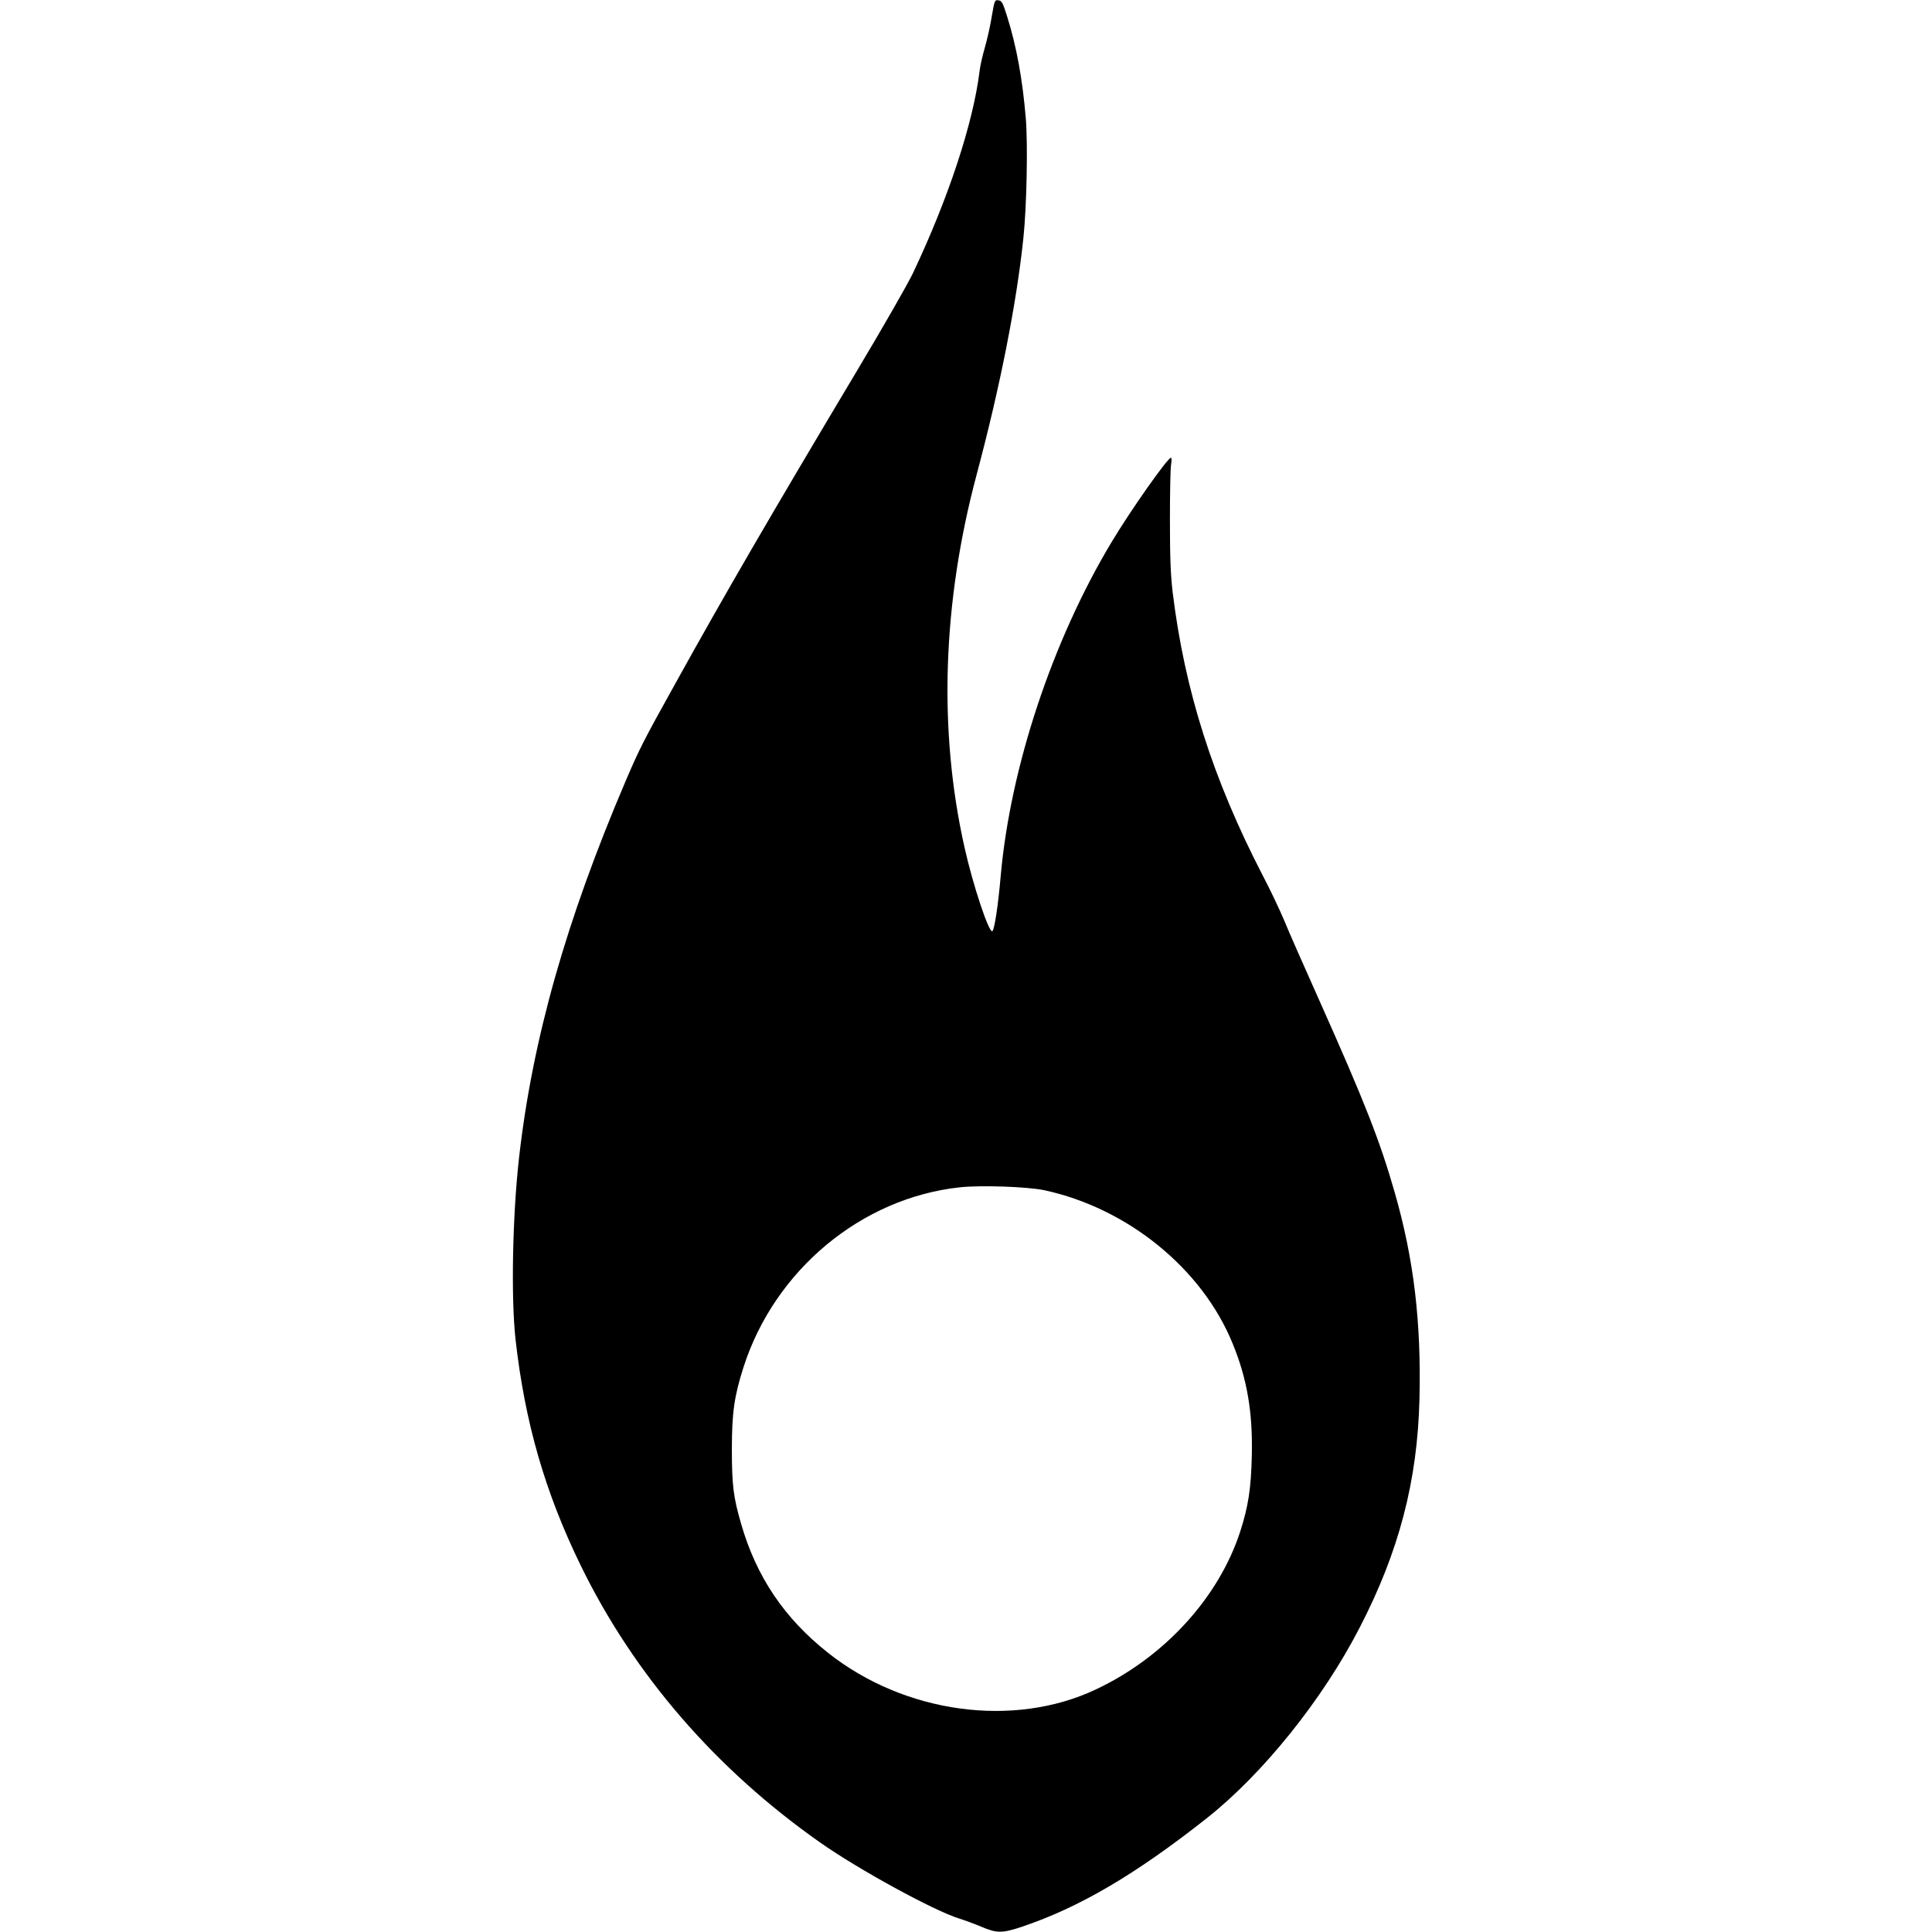
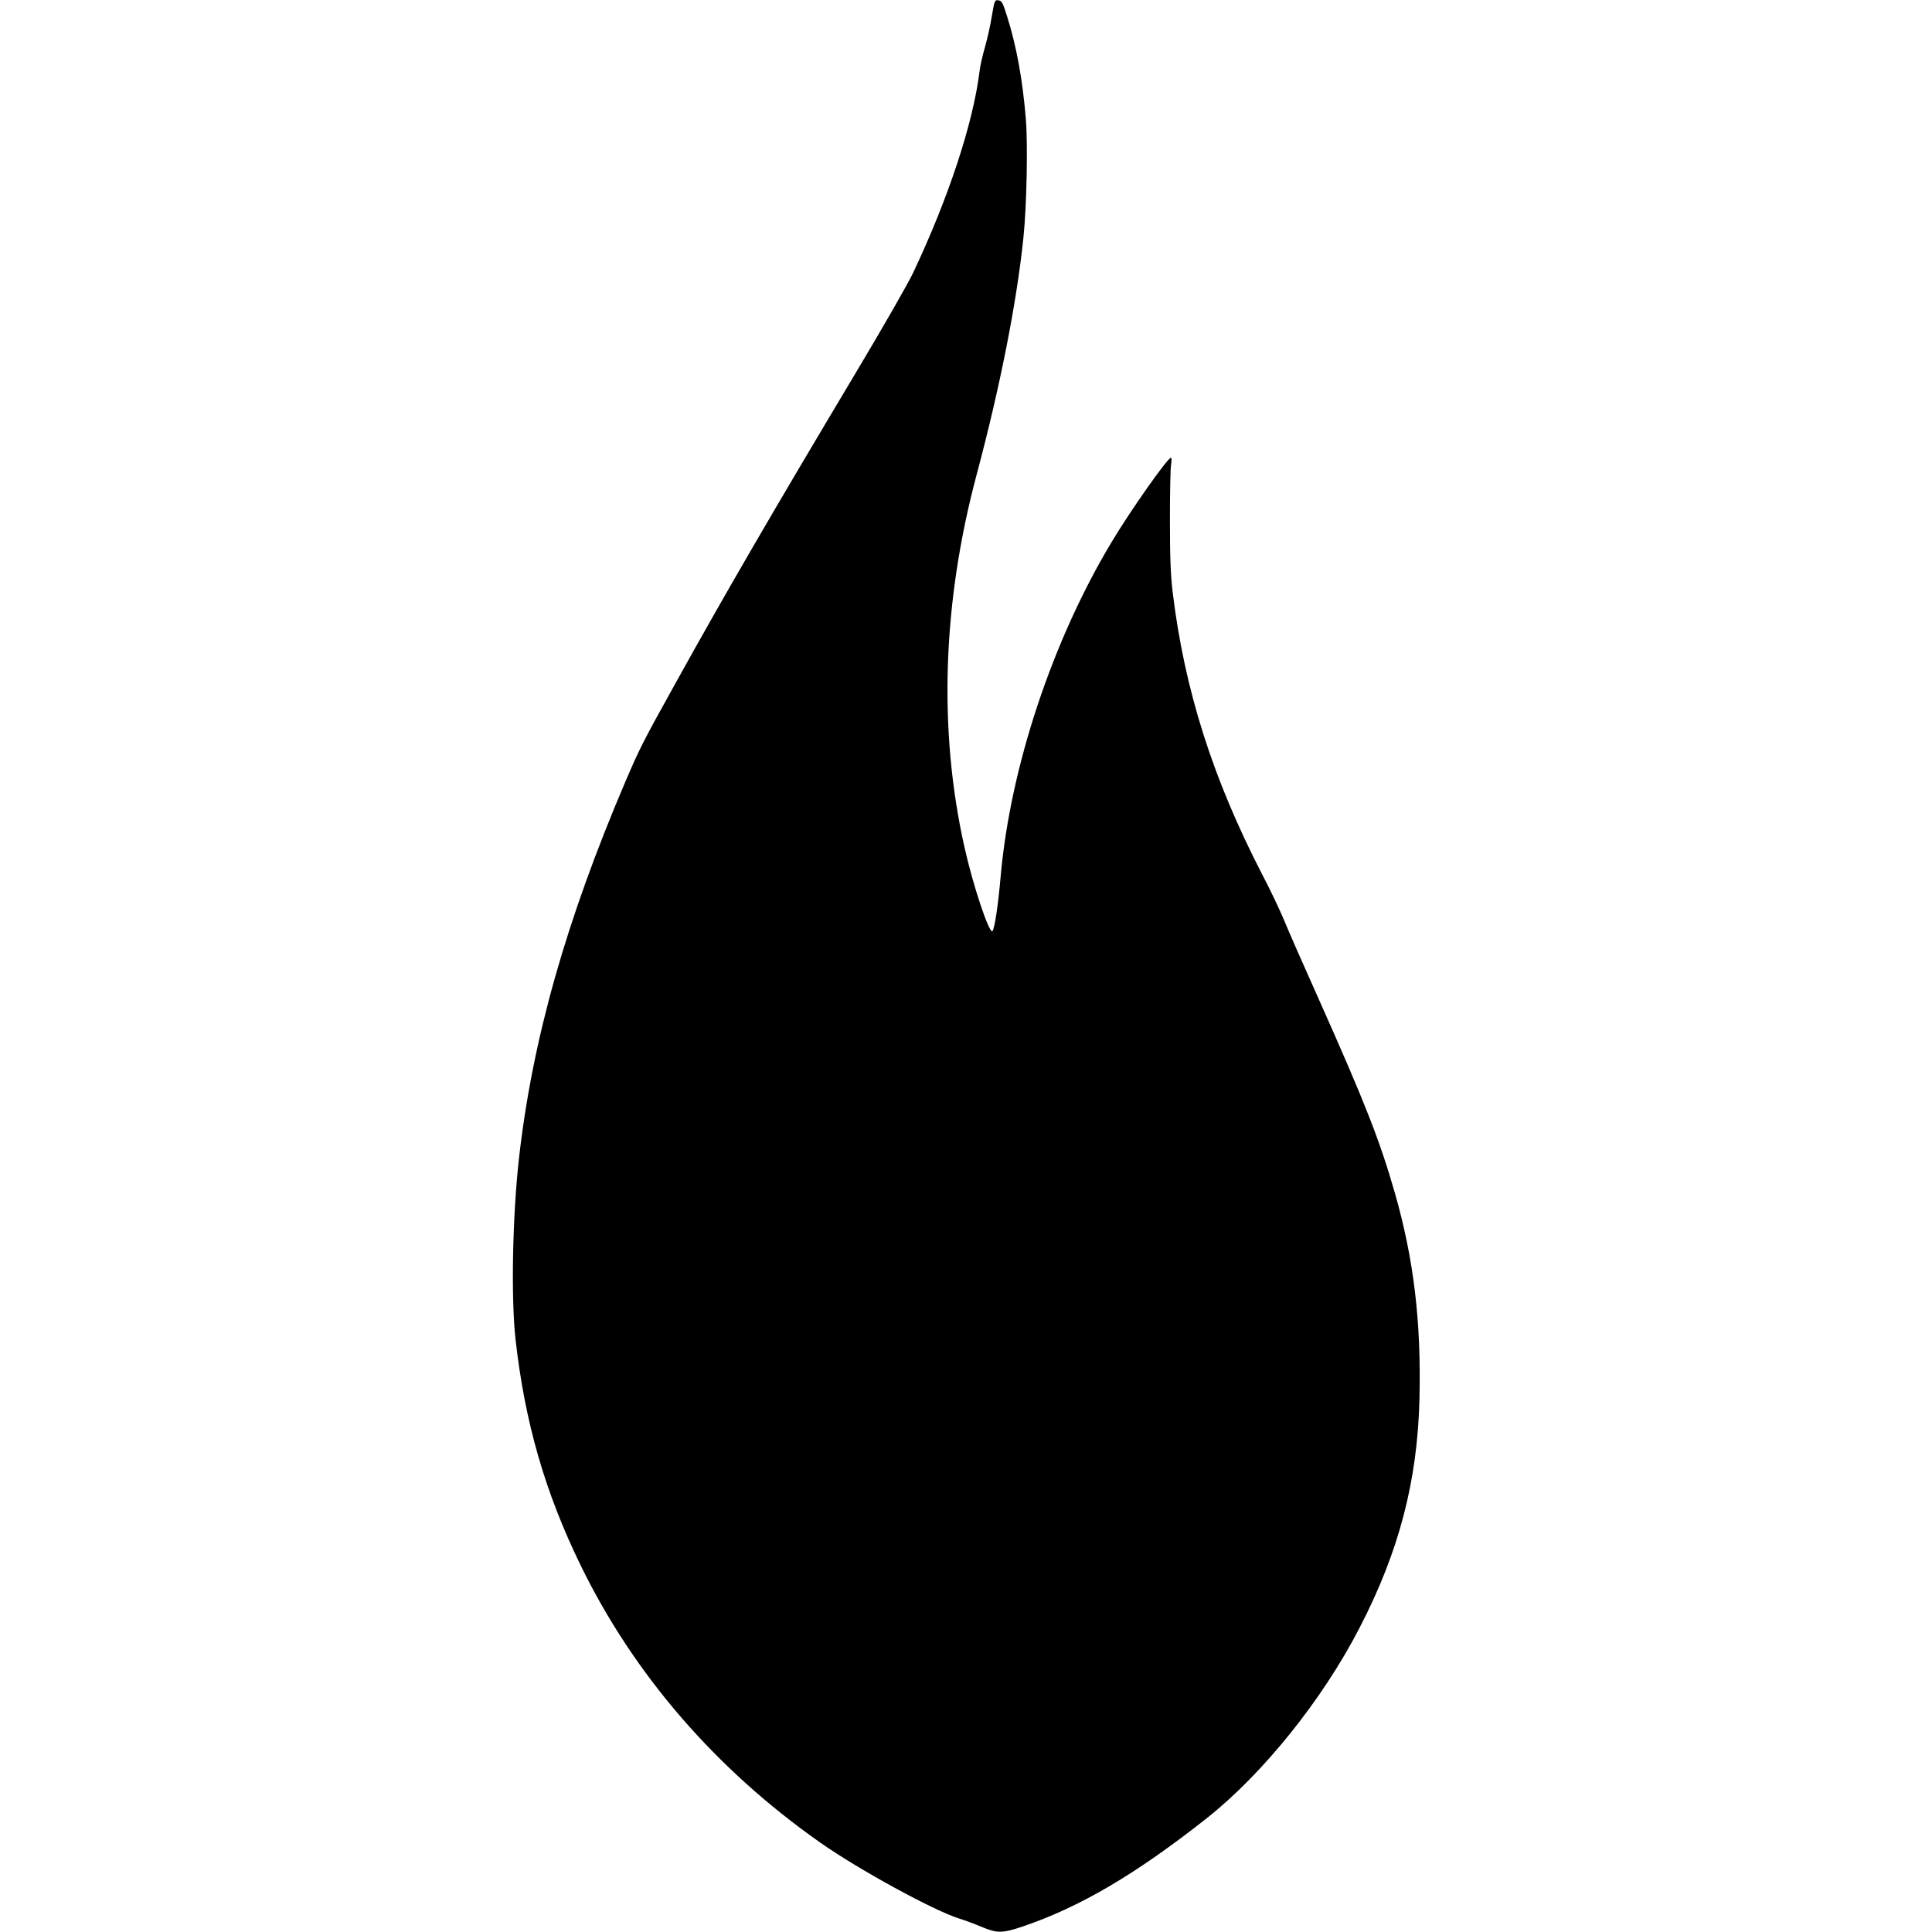
<svg xmlns="http://www.w3.org/2000/svg" version="1.0" width="1279pt" height="1279pt" viewBox="0 0 1279 1279" preserveAspectRatio="xMidYMid meet">
  <g transform="translate(0,1279) scale(0.1,-0.1)" fill="#000000" stroke="none">
-     <path d="M6566 12684 c-9 -59 -30 -152 -46 -208 -16 -55 -32 -126 -35 -156 -43 -348 -207 -844 -442 -1340 -33 -69 -199 -359 -370 -645 -565 -946 -872 -1474 -1205 -2075 -208 -374 -234 -425 -326 -640 -395 -925 -617 -1711 -706 -2495 -43 -381 -54 -925 -23 -1203 62 -550 195 -1011 432 -1497 352 -721 893 -1347 1585 -1833 256 -180 753 -451 920 -503 36 -11 101 -35 146 -54 103 -44 137 -44 270 0 380 128 752 346 1225 720 371 294 765 784 1010 1260 261 504 383 972 396 1515 12 508 -37 923 -163 1363 -99 345 -196 593 -499 1272 -101 225 -207 466 -235 535 -29 69 -92 202 -141 295 -330 638 -517 1226 -596 1875 -13 111 -18 222 -18 475 0 182 3 349 8 373 4 23 3 42 -1 42 -22 0 -267 -348 -394 -560 -392 -653 -669 -1490 -733 -2206 -17 -197 -41 -354 -55 -368 -21 -21 -130 307 -185 555 -174 776 -146 1620 81 2469 155 581 264 1133 309 1565 22 210 30 618 16 790 -22 262 -61 476 -124 677 -29 92 -35 103 -58 106 -24 3 -25 0 -43 -104z m346 -7773 c553 -119 1046 -519 1248 -1015 97 -236 134 -458 127 -746 -5 -215 -23 -332 -77 -500 -142 -436 -502 -831 -955 -1044 -545 -258 -1267 -159 -1773 242 -290 229 -475 504 -576 855 -51 175 -61 256 -61 492 0 244 16 353 77 544 206 643 781 1121 1433 1191 139 15 447 4 557 -19z" />
+     <path d="M6566 12684 c-9 -59 -30 -152 -46 -208 -16 -55 -32 -126 -35 -156 -43 -348 -207 -844 -442 -1340 -33 -69 -199 -359 -370 -645 -565 -946 -872 -1474 -1205 -2075 -208 -374 -234 -425 -326 -640 -395 -925 -617 -1711 -706 -2495 -43 -381 -54 -925 -23 -1203 62 -550 195 -1011 432 -1497 352 -721 893 -1347 1585 -1833 256 -180 753 -451 920 -503 36 -11 101 -35 146 -54 103 -44 137 -44 270 0 380 128 752 346 1225 720 371 294 765 784 1010 1260 261 504 383 972 396 1515 12 508 -37 923 -163 1363 -99 345 -196 593 -499 1272 -101 225 -207 466 -235 535 -29 69 -92 202 -141 295 -330 638 -517 1226 -596 1875 -13 111 -18 222 -18 475 0 182 3 349 8 373 4 23 3 42 -1 42 -22 0 -267 -348 -394 -560 -392 -653 -669 -1490 -733 -2206 -17 -197 -41 -354 -55 -368 -21 -21 -130 307 -185 555 -174 776 -146 1620 81 2469 155 581 264 1133 309 1565 22 210 30 618 16 790 -22 262 -61 476 -124 677 -29 92 -35 103 -58 106 -24 3 -25 0 -43 -104z m346 -7773 z" />
  </g>
</svg>